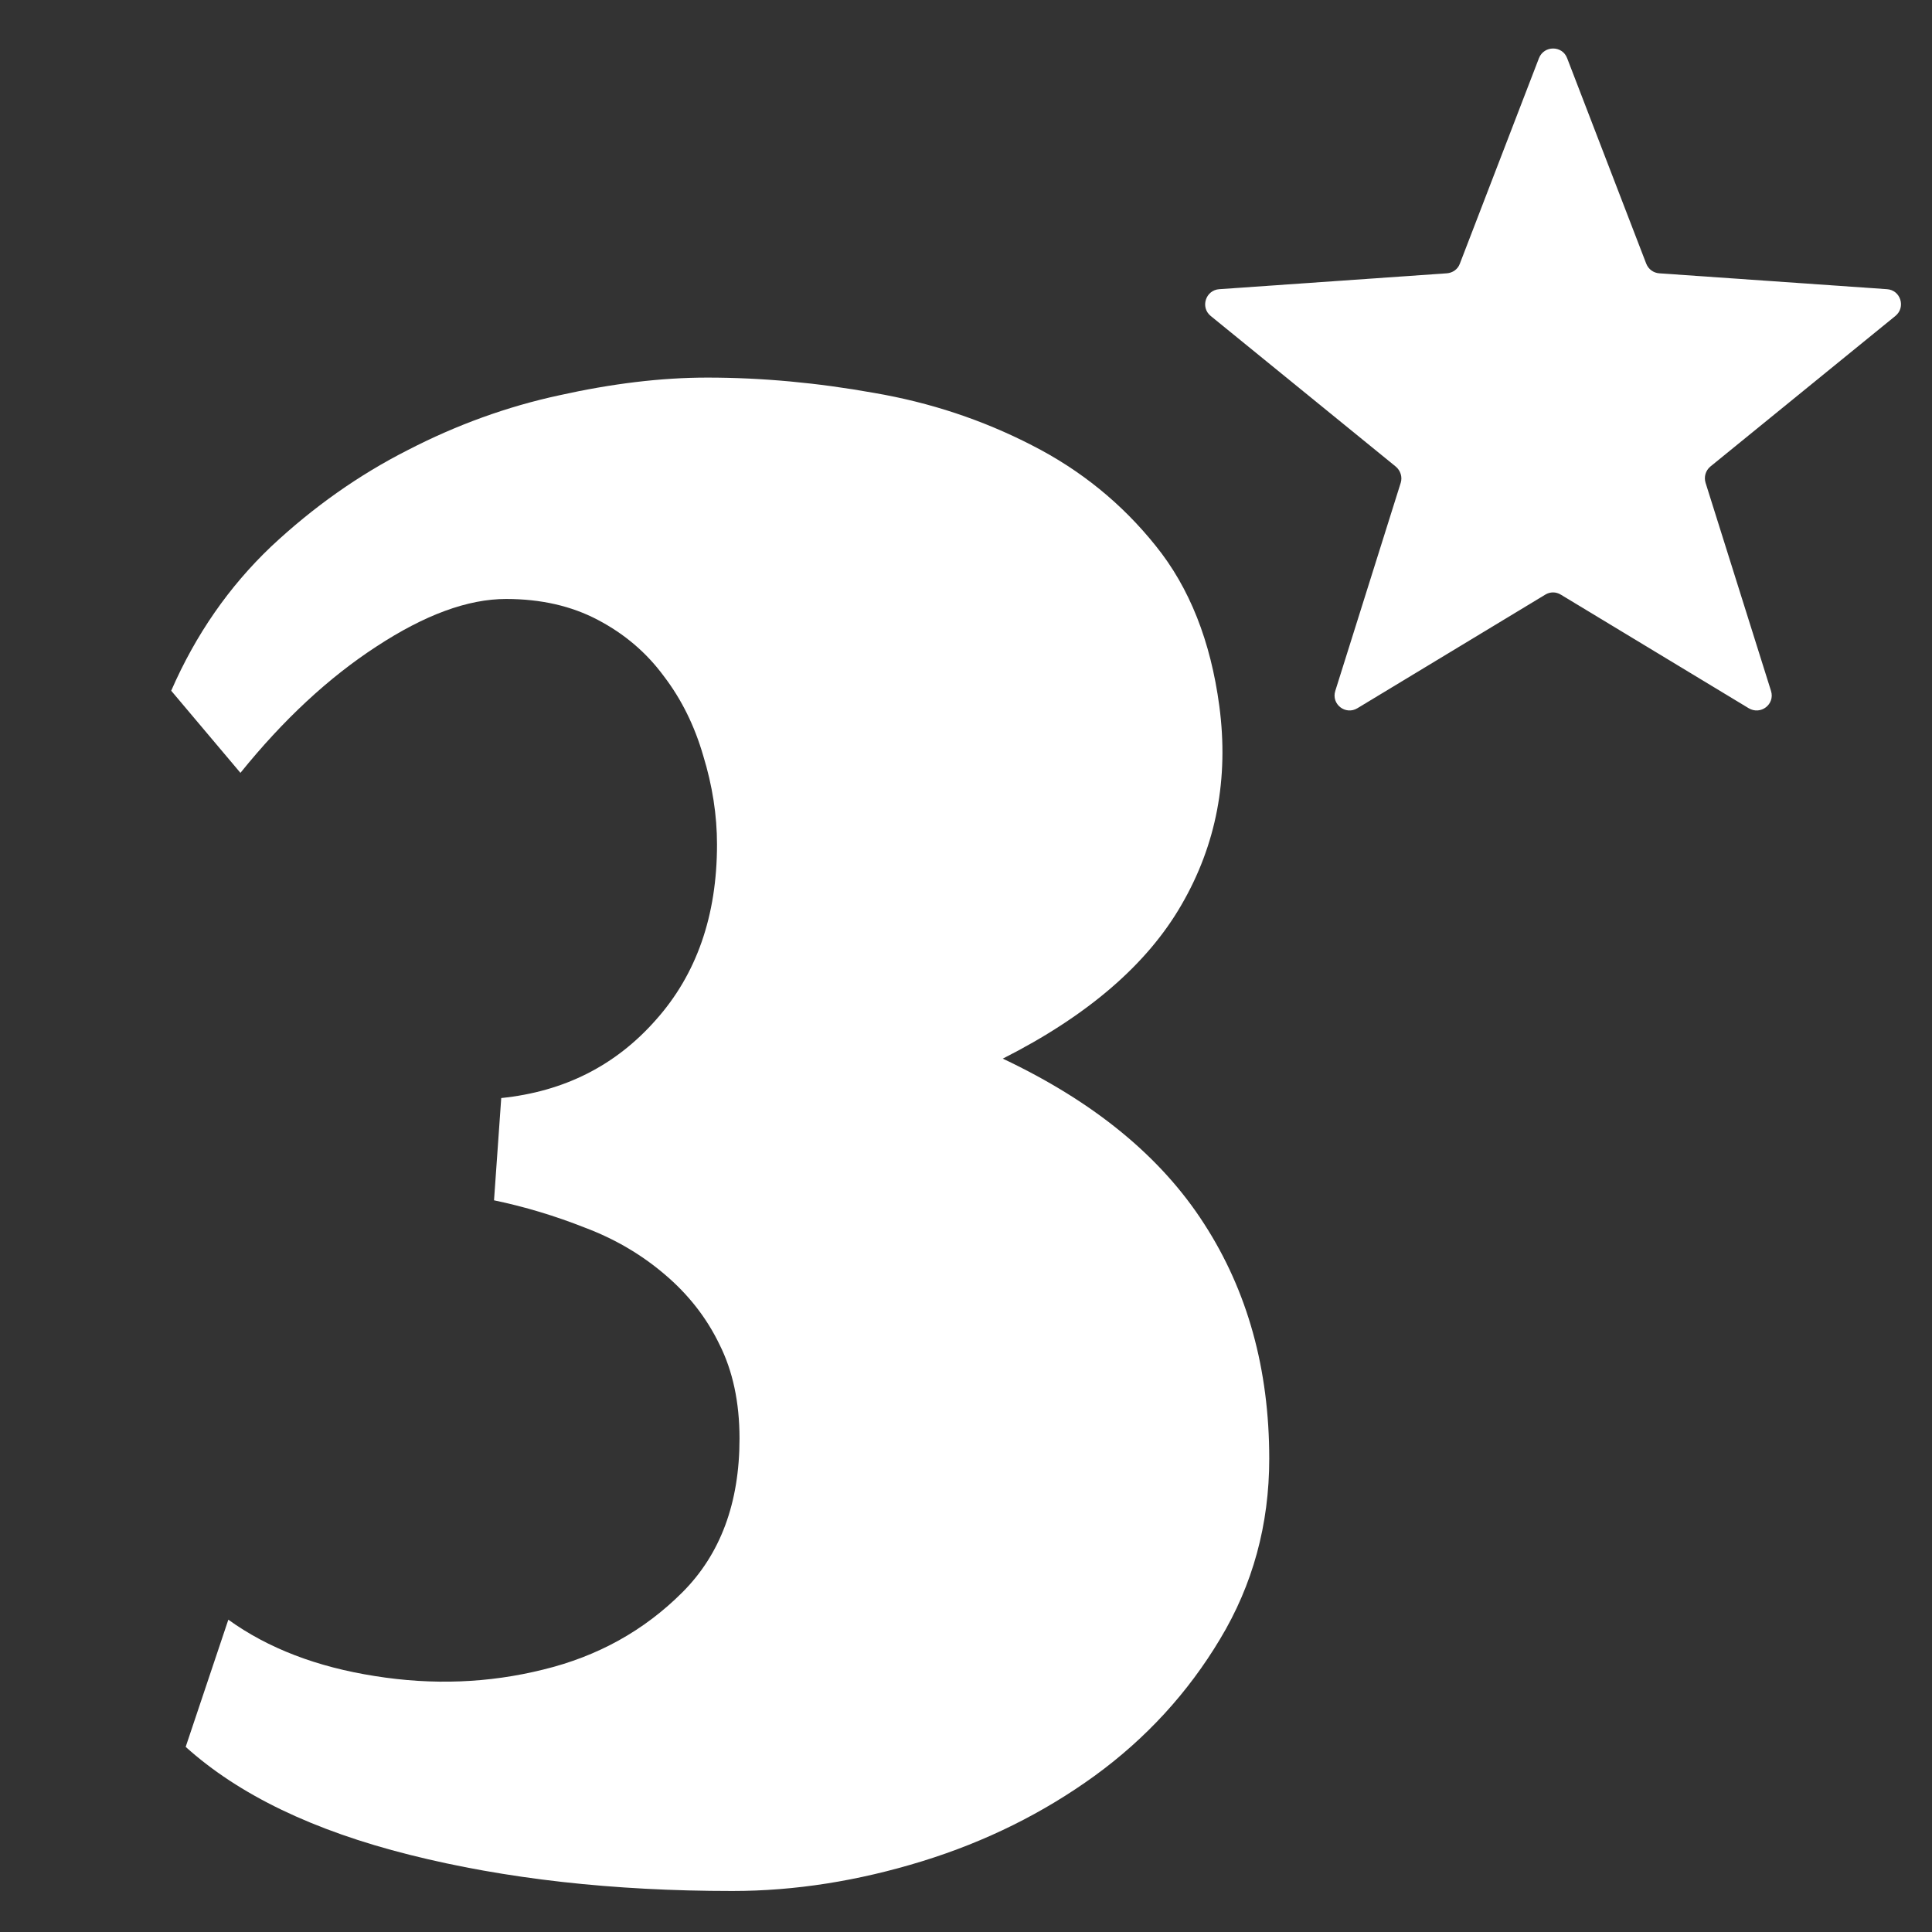
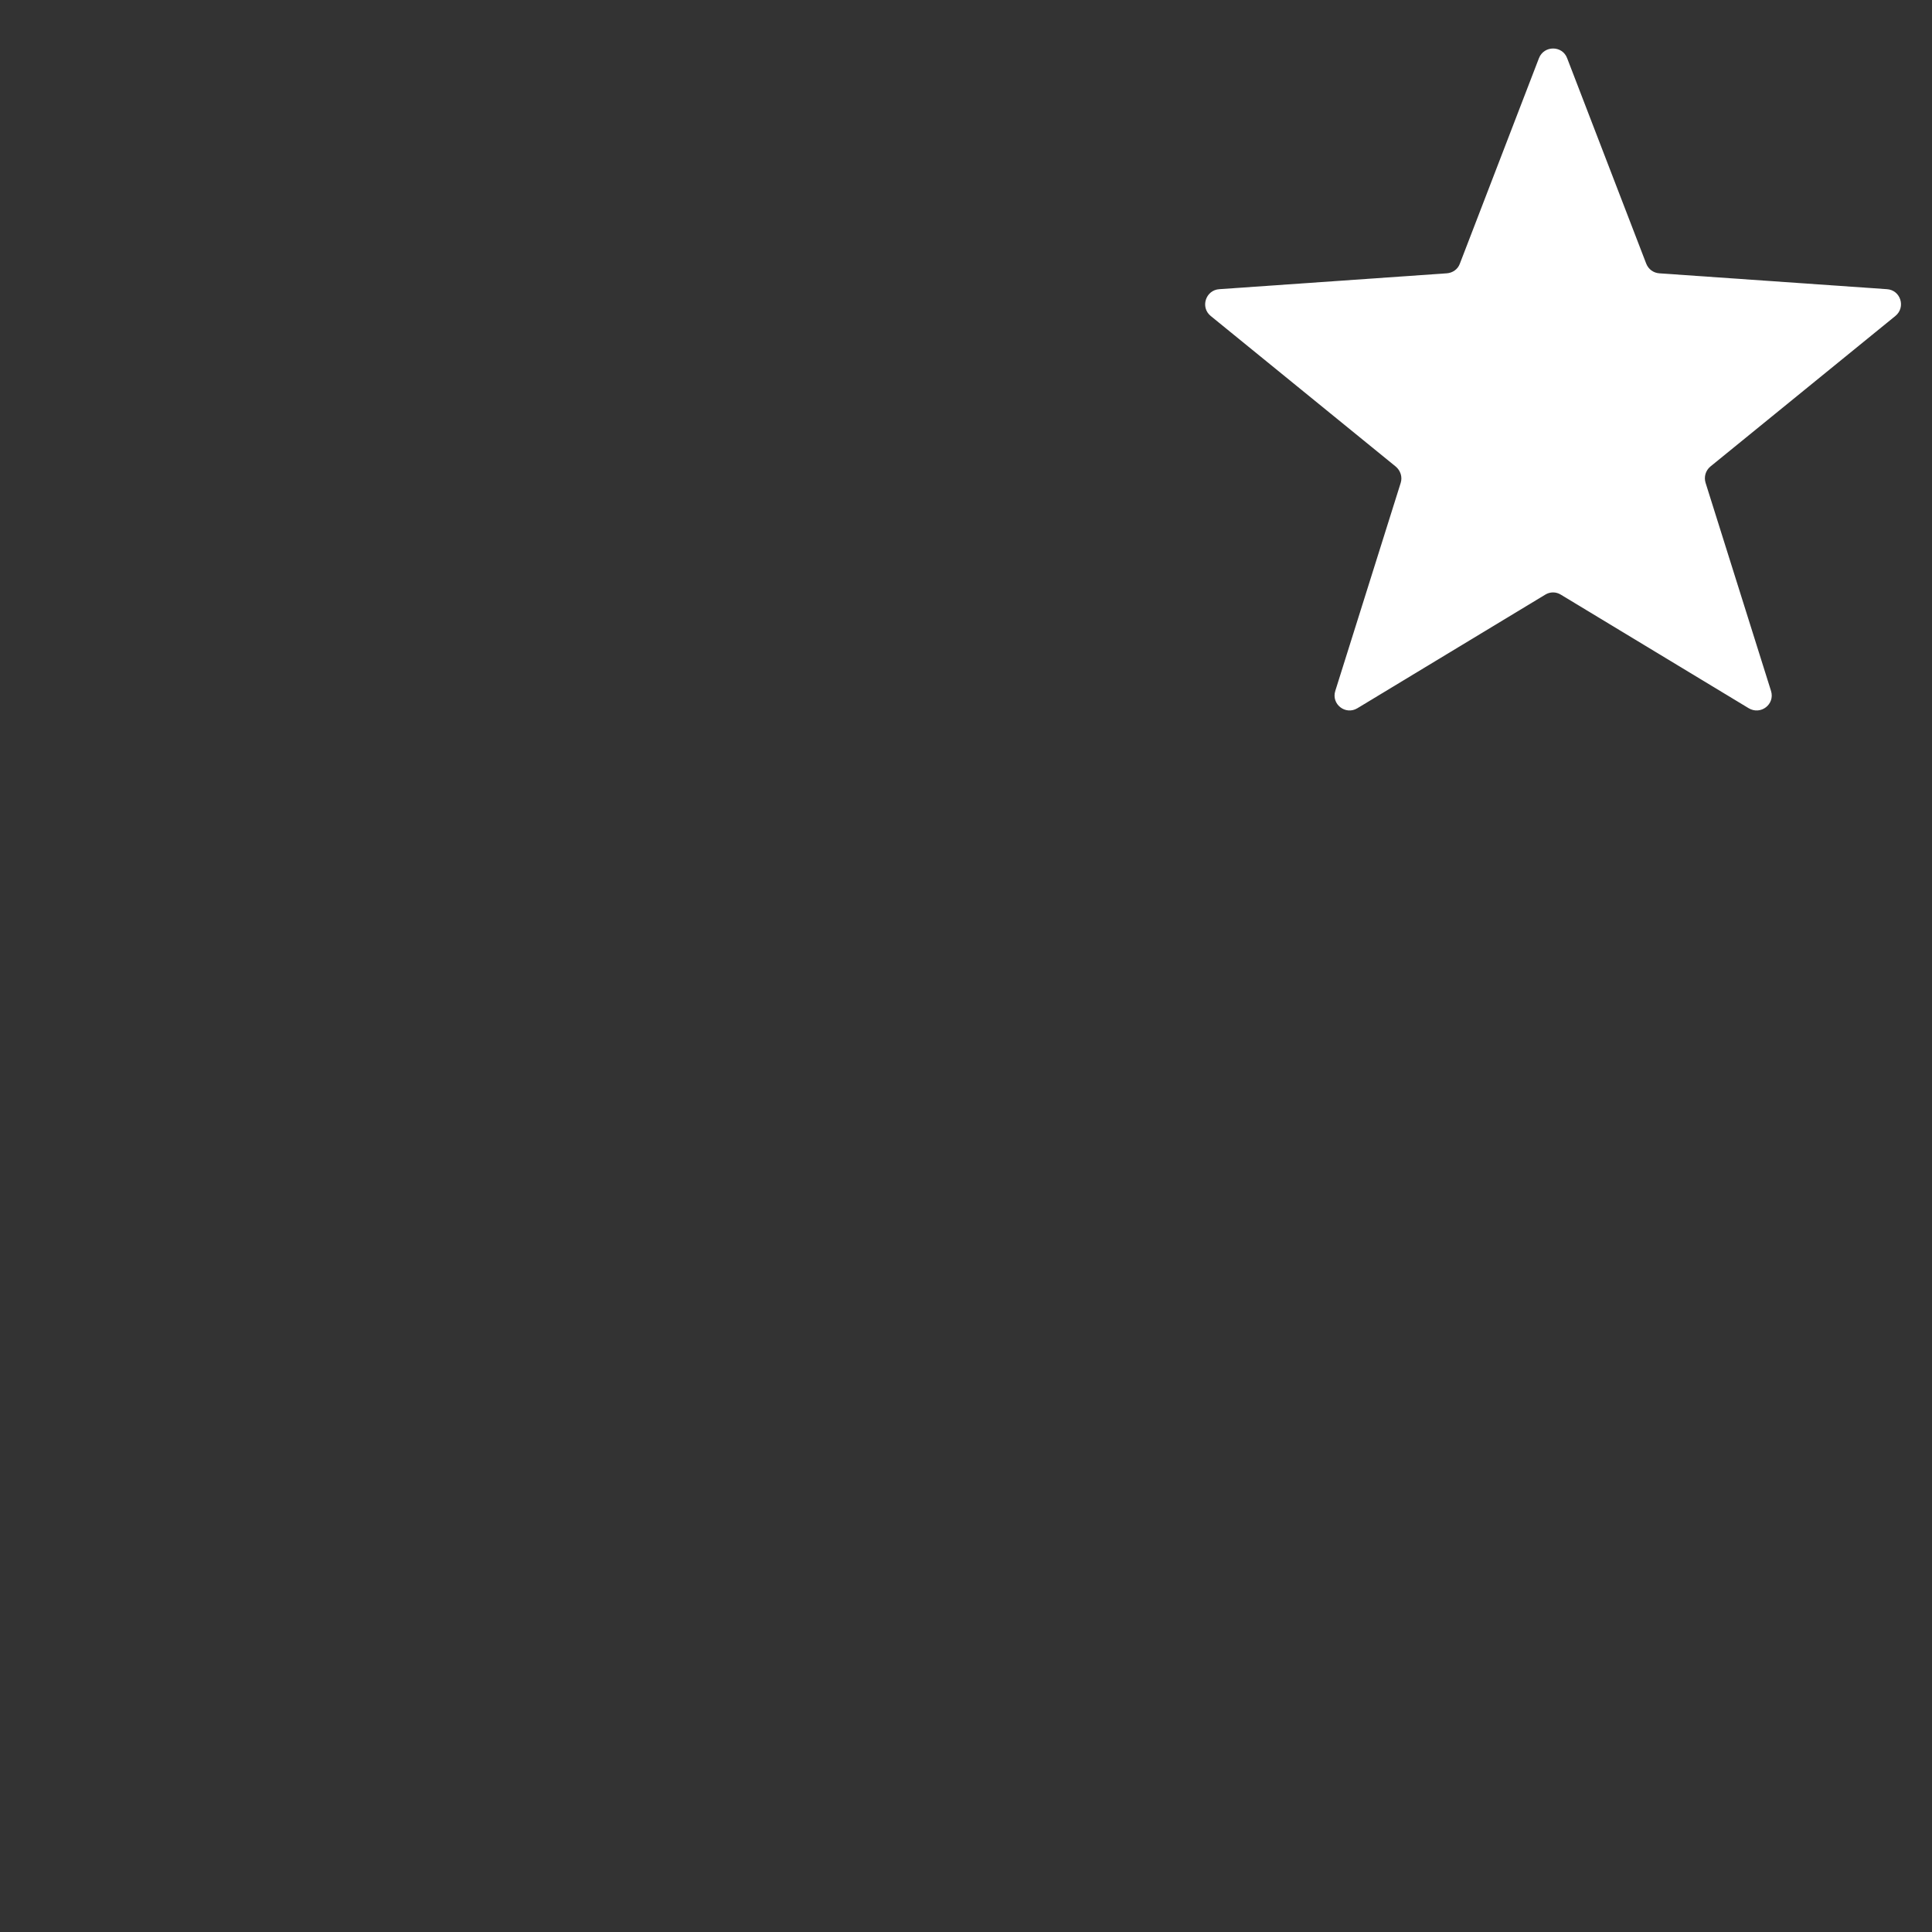
<svg xmlns="http://www.w3.org/2000/svg" width="50" viewBox="0 0 37.5 37.5" height="50" preserveAspectRatio="xMidYMid meet">
  <rect x="0" y="0" width="37.5" height="37.5" fill="#333333" stroke="none" />
  <defs>
    <g />
    <clipPath id="4db3553c95">
      <path d="M 23.289 0.879 L 37 0.879 L 37 14 L 23.289 14 Z M 23.289 0.879 " clip-rule="nonzero" />
    </clipPath>
  </defs>
  <g clip-path="url(#4db3553c95)">
    <path fill="#ffffff" d="M 30.418 1.129 L 31.953 5.117 C 31.996 5.227 32.094 5.297 32.207 5.305 L 36.625 5.613 C 36.891 5.629 36.996 5.965 36.789 6.133 L 33.199 9.055 C 33.105 9.133 33.07 9.258 33.105 9.371 L 34.375 13.41 C 34.457 13.668 34.176 13.887 33.941 13.746 L 30.297 11.543 C 30.203 11.484 30.086 11.484 29.992 11.543 L 26.348 13.746 C 26.117 13.887 25.836 13.668 25.918 13.41 L 27.188 9.371 C 27.223 9.258 27.184 9.133 27.09 9.055 L 23.5 6.133 C 23.293 5.965 23.402 5.629 23.668 5.613 L 28.082 5.305 C 28.195 5.297 28.297 5.227 28.336 5.117 L 29.871 1.129 C 29.969 0.879 30.324 0.879 30.418 1.129 " fill-opacity="1" fill-rule="nonzero" />
  </g>
  <g fill="#ffffff" fill-opacity="1">
    <g transform="translate(1.87, 35.782)">
      <g>
-         <path d="M 22.766 -7.469 C 22.766 -6.188 22.445 -5.02 21.812 -3.969 C 21.188 -2.926 20.375 -2.039 19.375 -1.312 C 18.383 -0.594 17.27 -0.039 16.031 0.344 C 14.789 0.727 13.562 0.922 12.344 0.922 C 10.031 0.922 7.941 0.688 6.078 0.219 C 4.211 -0.25 2.766 -0.945 1.734 -1.875 L 2.562 -4.344 C 3.332 -3.789 4.281 -3.426 5.406 -3.25 C 6.531 -3.07 7.617 -3.113 8.672 -3.375 C 9.734 -3.633 10.633 -4.133 11.375 -4.875 C 12.113 -5.613 12.484 -6.609 12.484 -7.859 C 12.484 -8.566 12.352 -9.176 12.094 -9.688 C 11.844 -10.207 11.488 -10.66 11.031 -11.047 C 10.582 -11.43 10.066 -11.734 9.484 -11.953 C 8.91 -12.18 8.32 -12.359 7.719 -12.484 L 7.859 -14.469 C 9.078 -14.594 10.078 -15.098 10.859 -15.984 C 11.648 -16.867 12.047 -18.004 12.047 -19.391 C 12.047 -19.961 11.957 -20.535 11.781 -21.109 C 11.613 -21.691 11.359 -22.207 11.016 -22.656 C 10.68 -23.113 10.254 -23.477 9.734 -23.75 C 9.223 -24.02 8.629 -24.156 7.953 -24.156 C 7.211 -24.156 6.375 -23.848 5.438 -23.234 C 4.508 -22.629 3.629 -21.812 2.797 -20.781 L 1.453 -22.375 C 1.93 -23.469 2.578 -24.398 3.391 -25.172 C 4.211 -25.941 5.098 -26.566 6.047 -27.047 C 6.992 -27.535 7.973 -27.891 8.984 -28.109 C 10.004 -28.336 10.961 -28.453 11.859 -28.453 C 12.922 -28.453 14 -28.352 15.094 -28.156 C 16.188 -27.969 17.207 -27.629 18.156 -27.141 C 19.102 -26.66 19.906 -26.008 20.562 -25.188 C 21.219 -24.375 21.629 -23.336 21.797 -22.078 C 21.984 -20.672 21.738 -19.383 21.062 -18.219 C 20.395 -17.062 19.238 -16.066 17.594 -15.234 C 19.363 -14.398 20.664 -13.332 21.5 -12.031 C 22.344 -10.727 22.766 -9.207 22.766 -7.469 Z M 22.766 -7.469 " />
-       </g>
+         </g>
    </g>
  </g>
</svg>